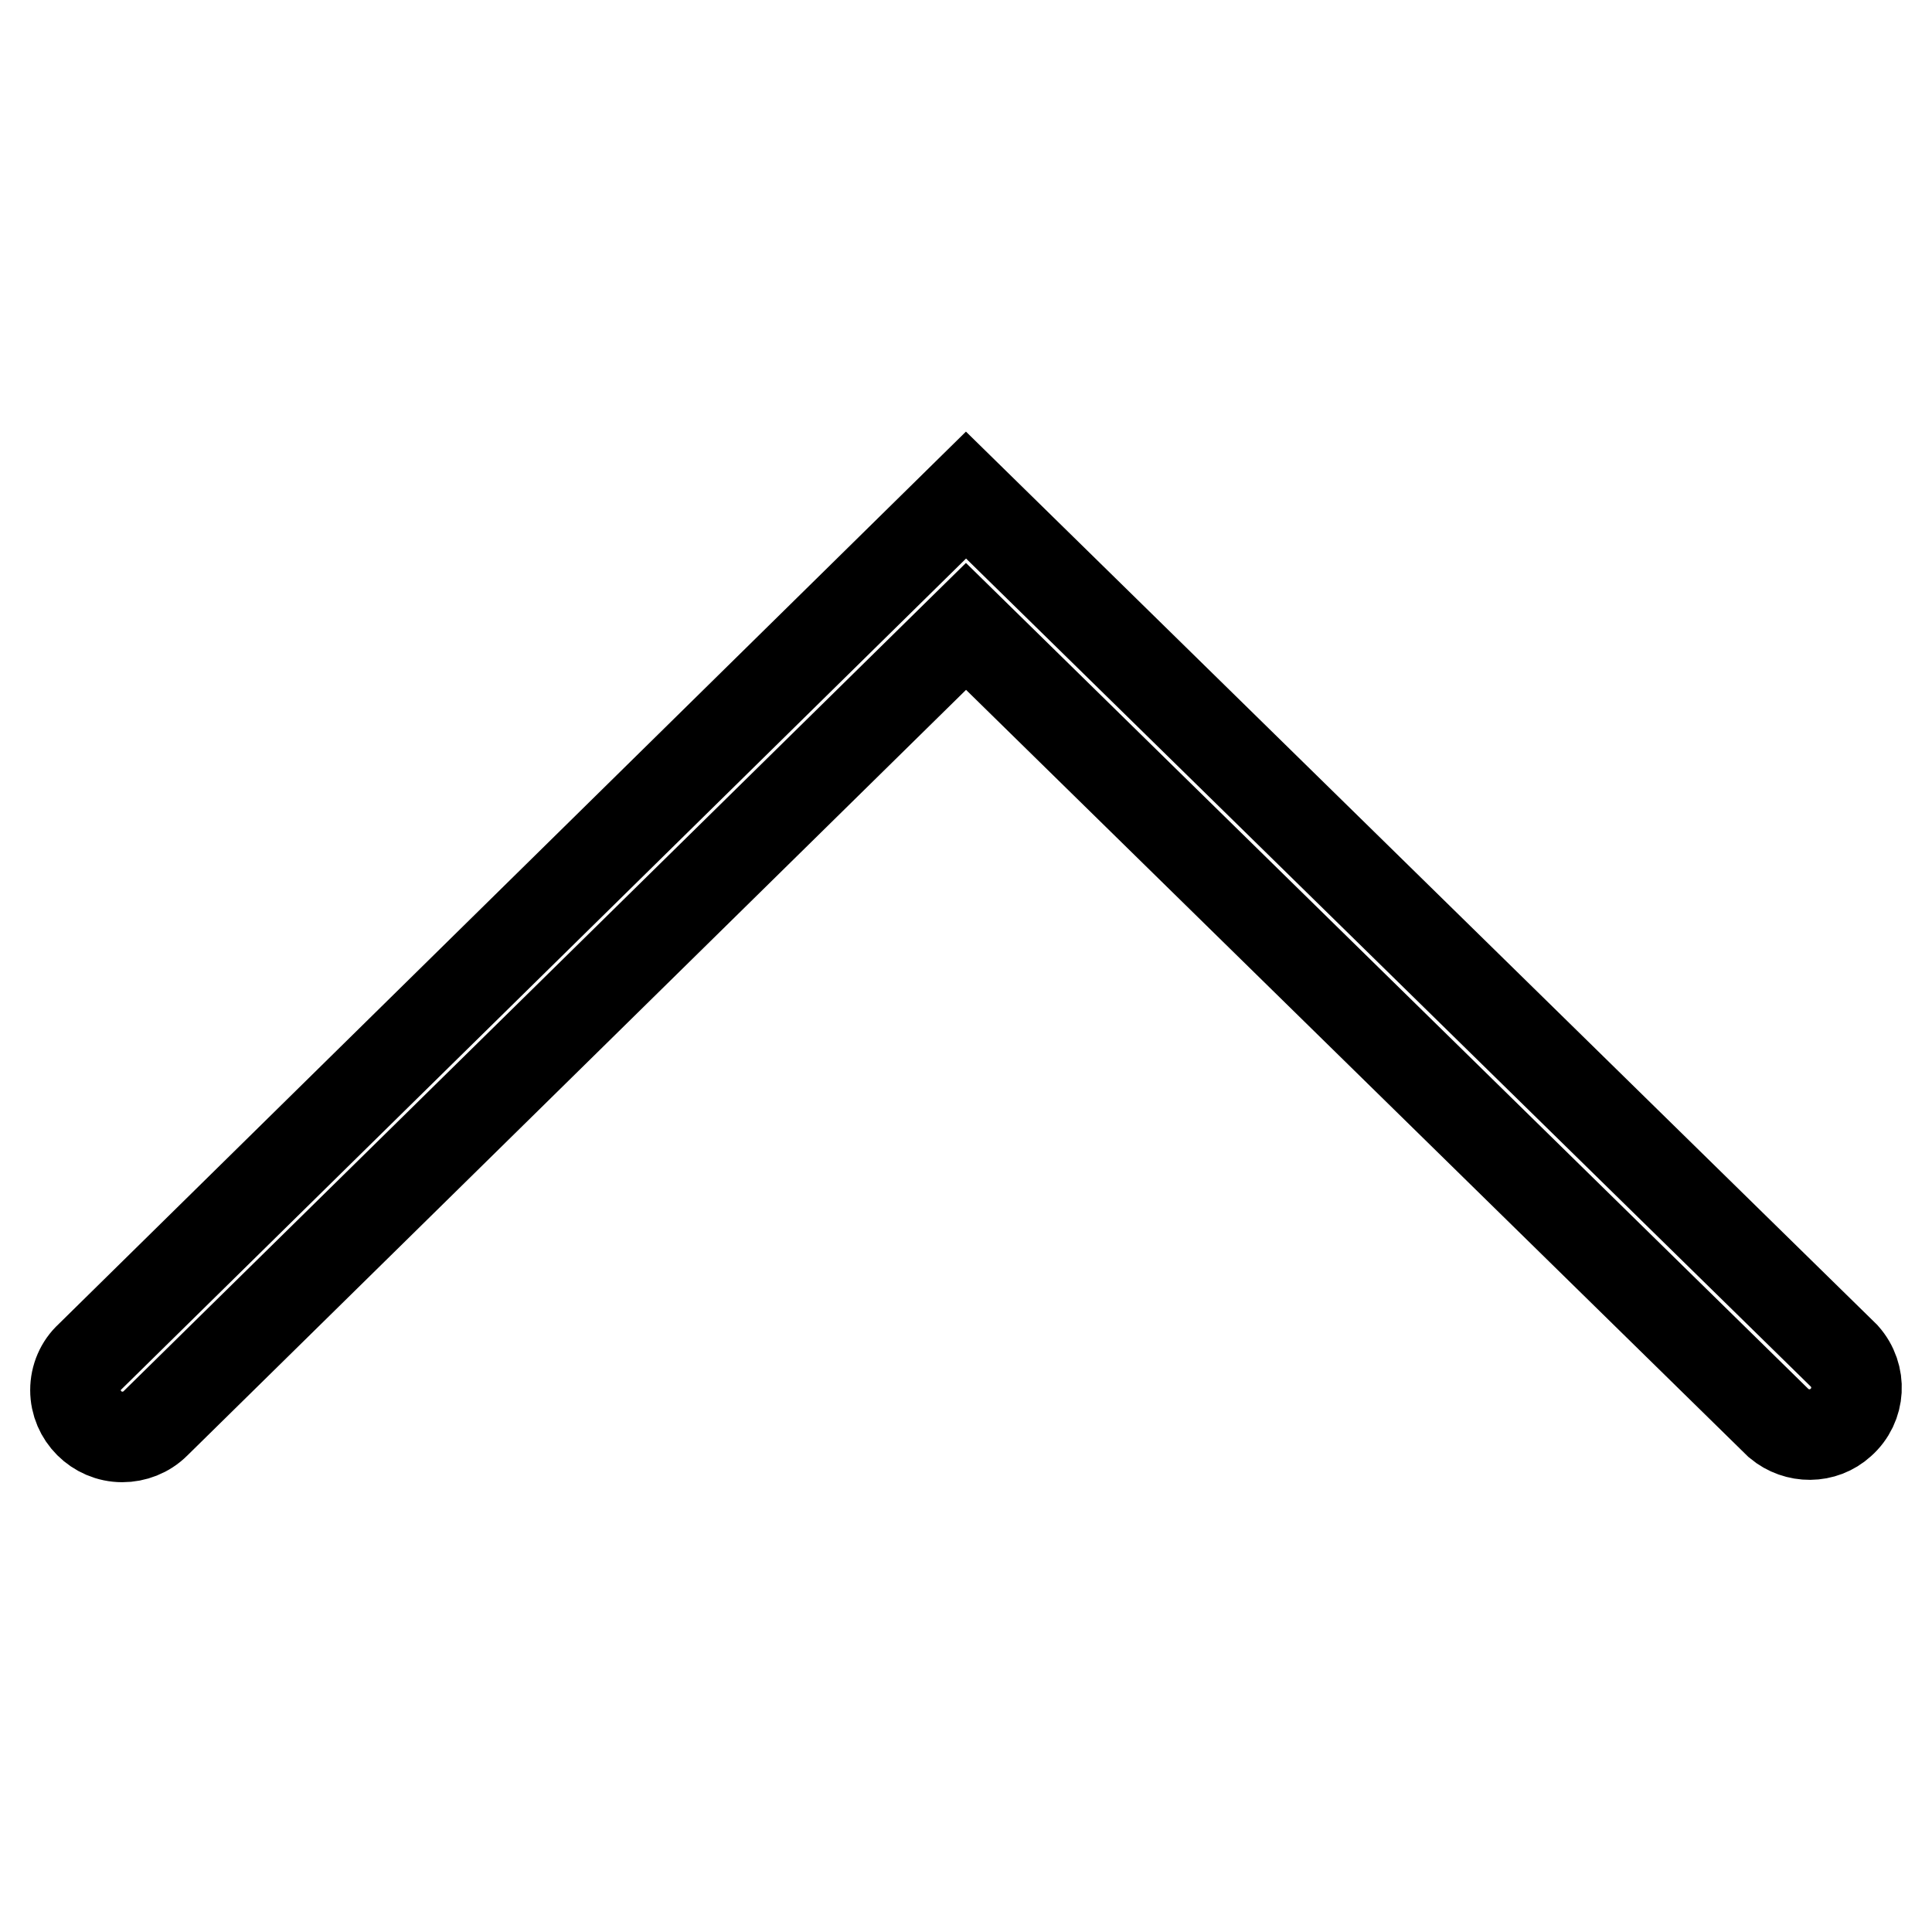
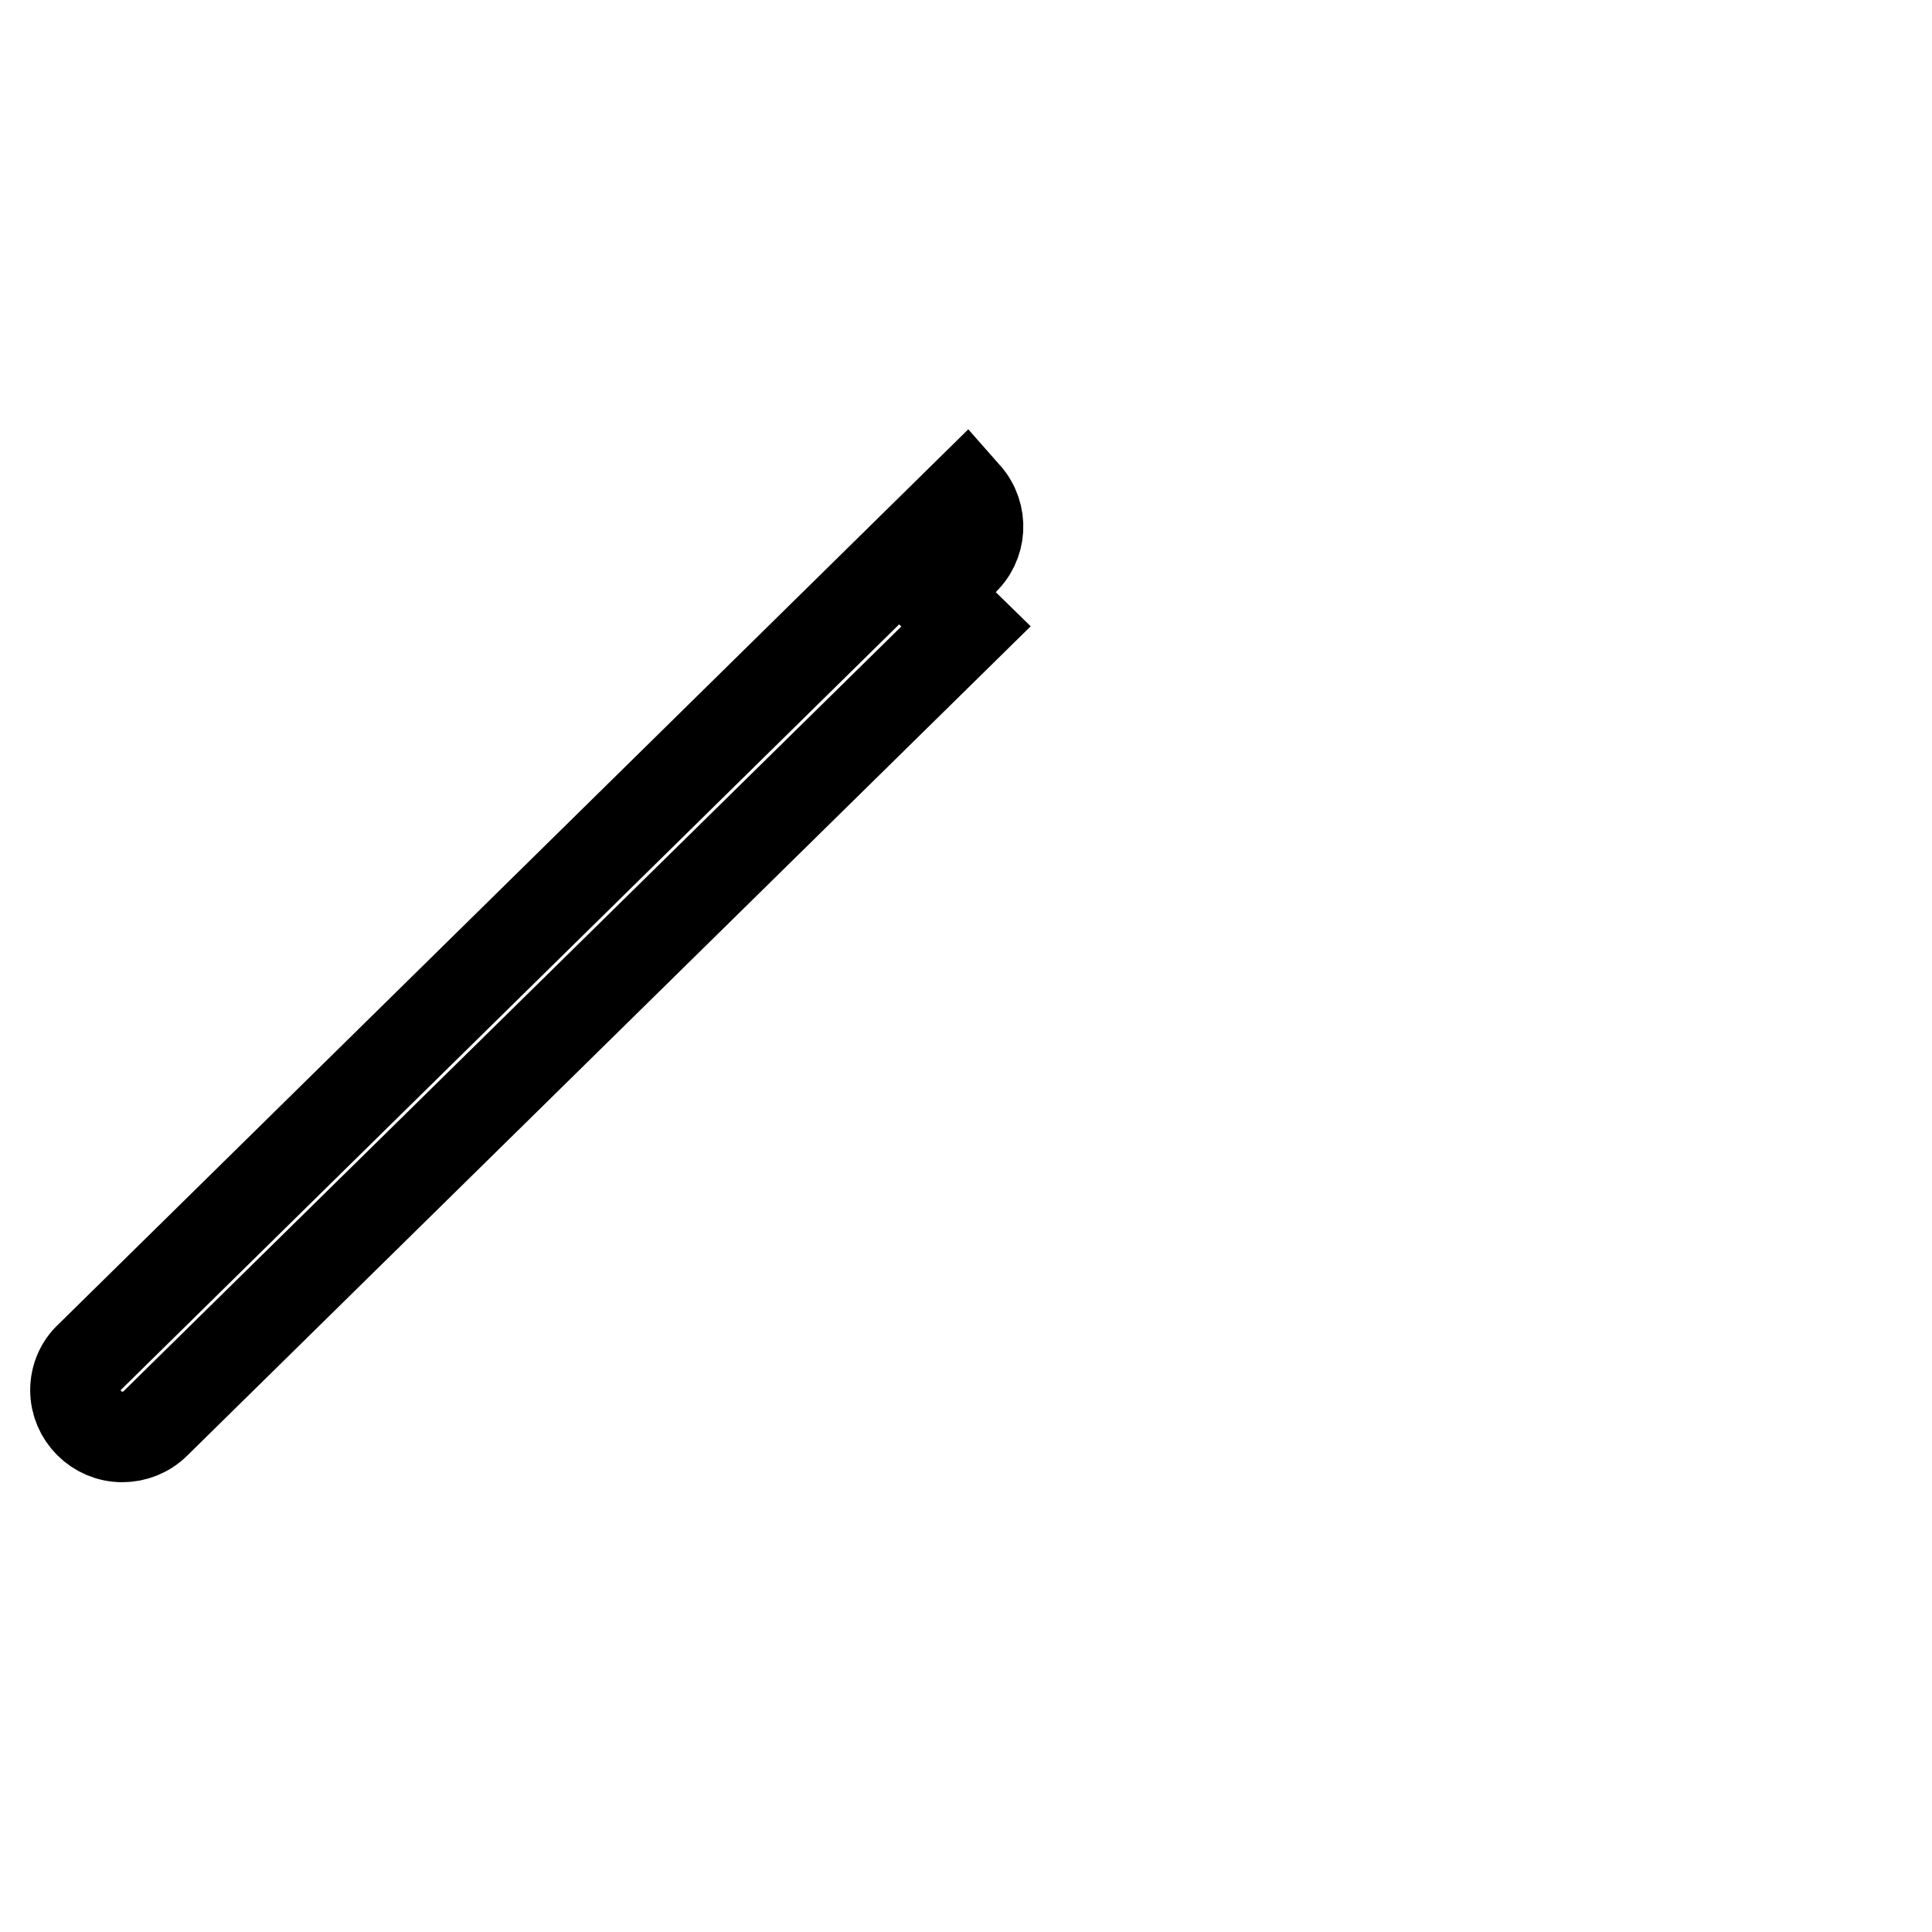
<svg xmlns="http://www.w3.org/2000/svg" version="1.1" x="0px" y="0px" viewBox="0 0 256 256" enable-background="new 0 0 256 256" xml:space="preserve">
  <g>
-     <path stroke-width="12" fill-opacity="0" stroke="#000000" d="M16.2,190.4c-3.4,0-6.2-2.8-6.2-6.2c0-1.7,0.7-3.3,1.9-4.4L128,65.6l116.4,114.1c2.3,2.6,2.1,6.5-0.5,8.8 c-2.3,2.1-5.8,2.1-8.2,0.1L128,83L20.6,188.6C19.4,189.8,17.8,190.4,16.2,190.4L16.2,190.4z" />
+     <path stroke-width="12" fill-opacity="0" stroke="#000000" d="M16.2,190.4c-3.4,0-6.2-2.8-6.2-6.2c0-1.7,0.7-3.3,1.9-4.4L128,65.6c2.3,2.6,2.1,6.5-0.5,8.8 c-2.3,2.1-5.8,2.1-8.2,0.1L128,83L20.6,188.6C19.4,189.8,17.8,190.4,16.2,190.4L16.2,190.4z" />
  </g>
</svg>